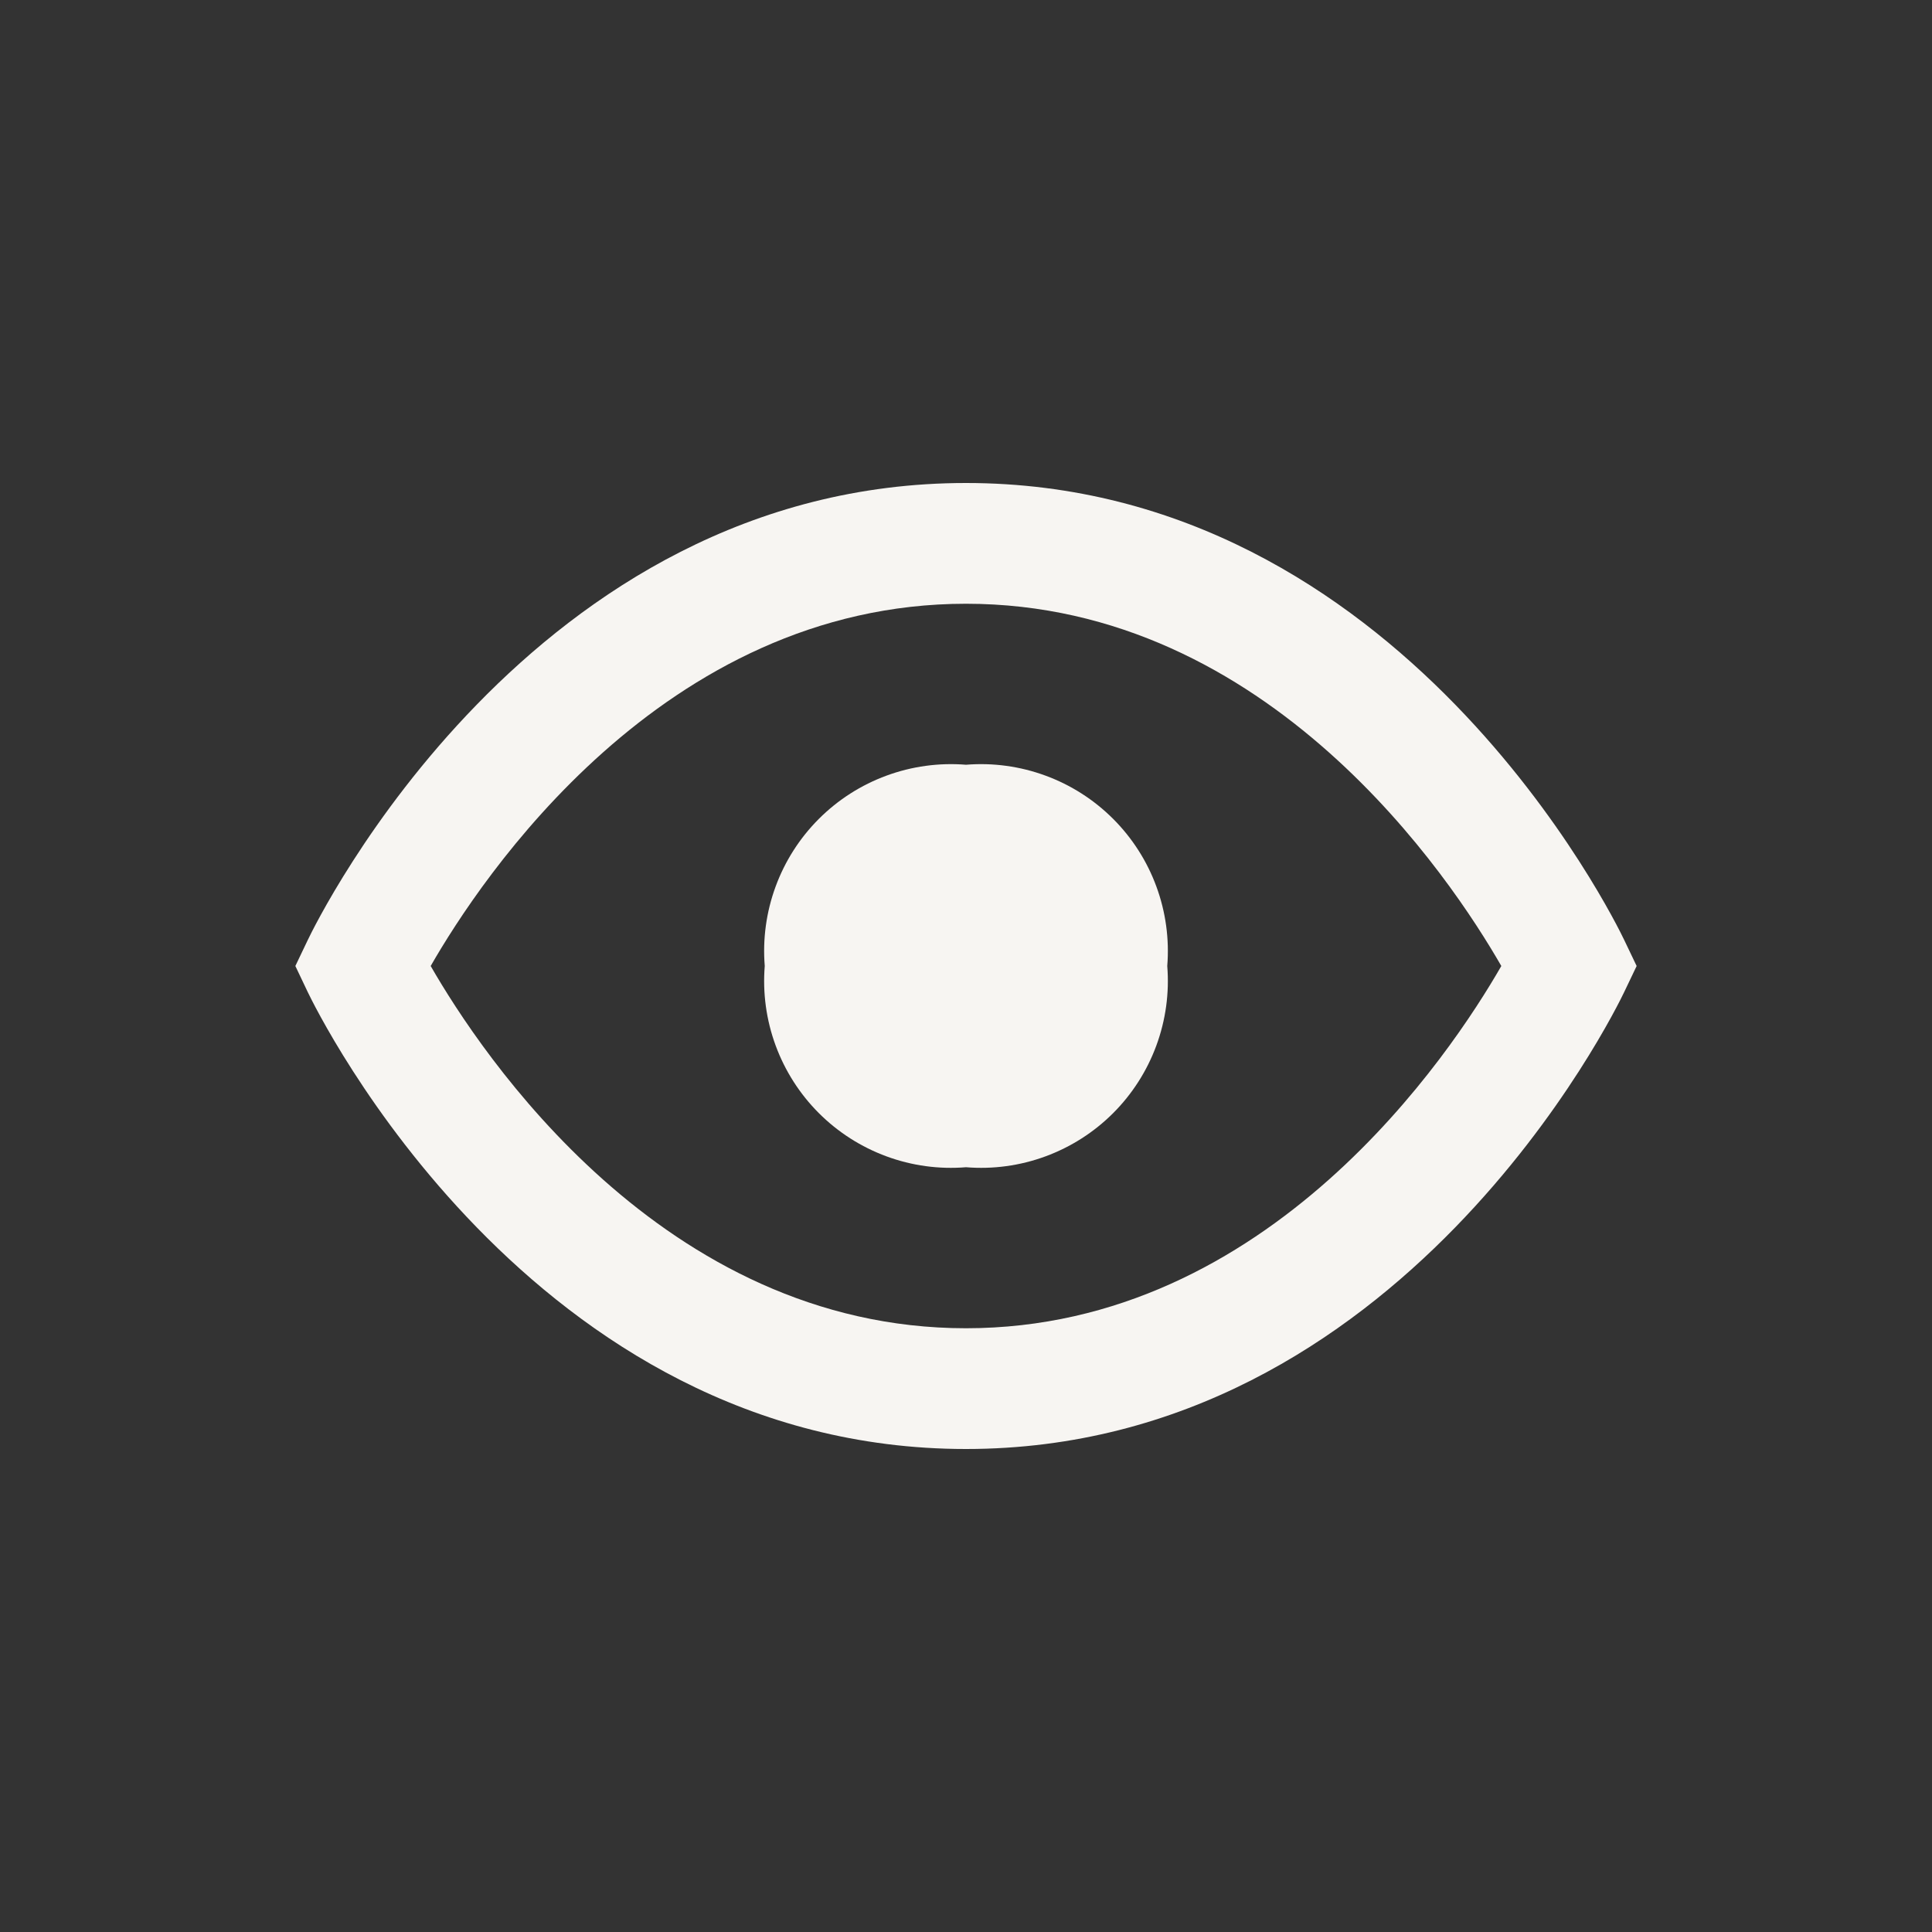
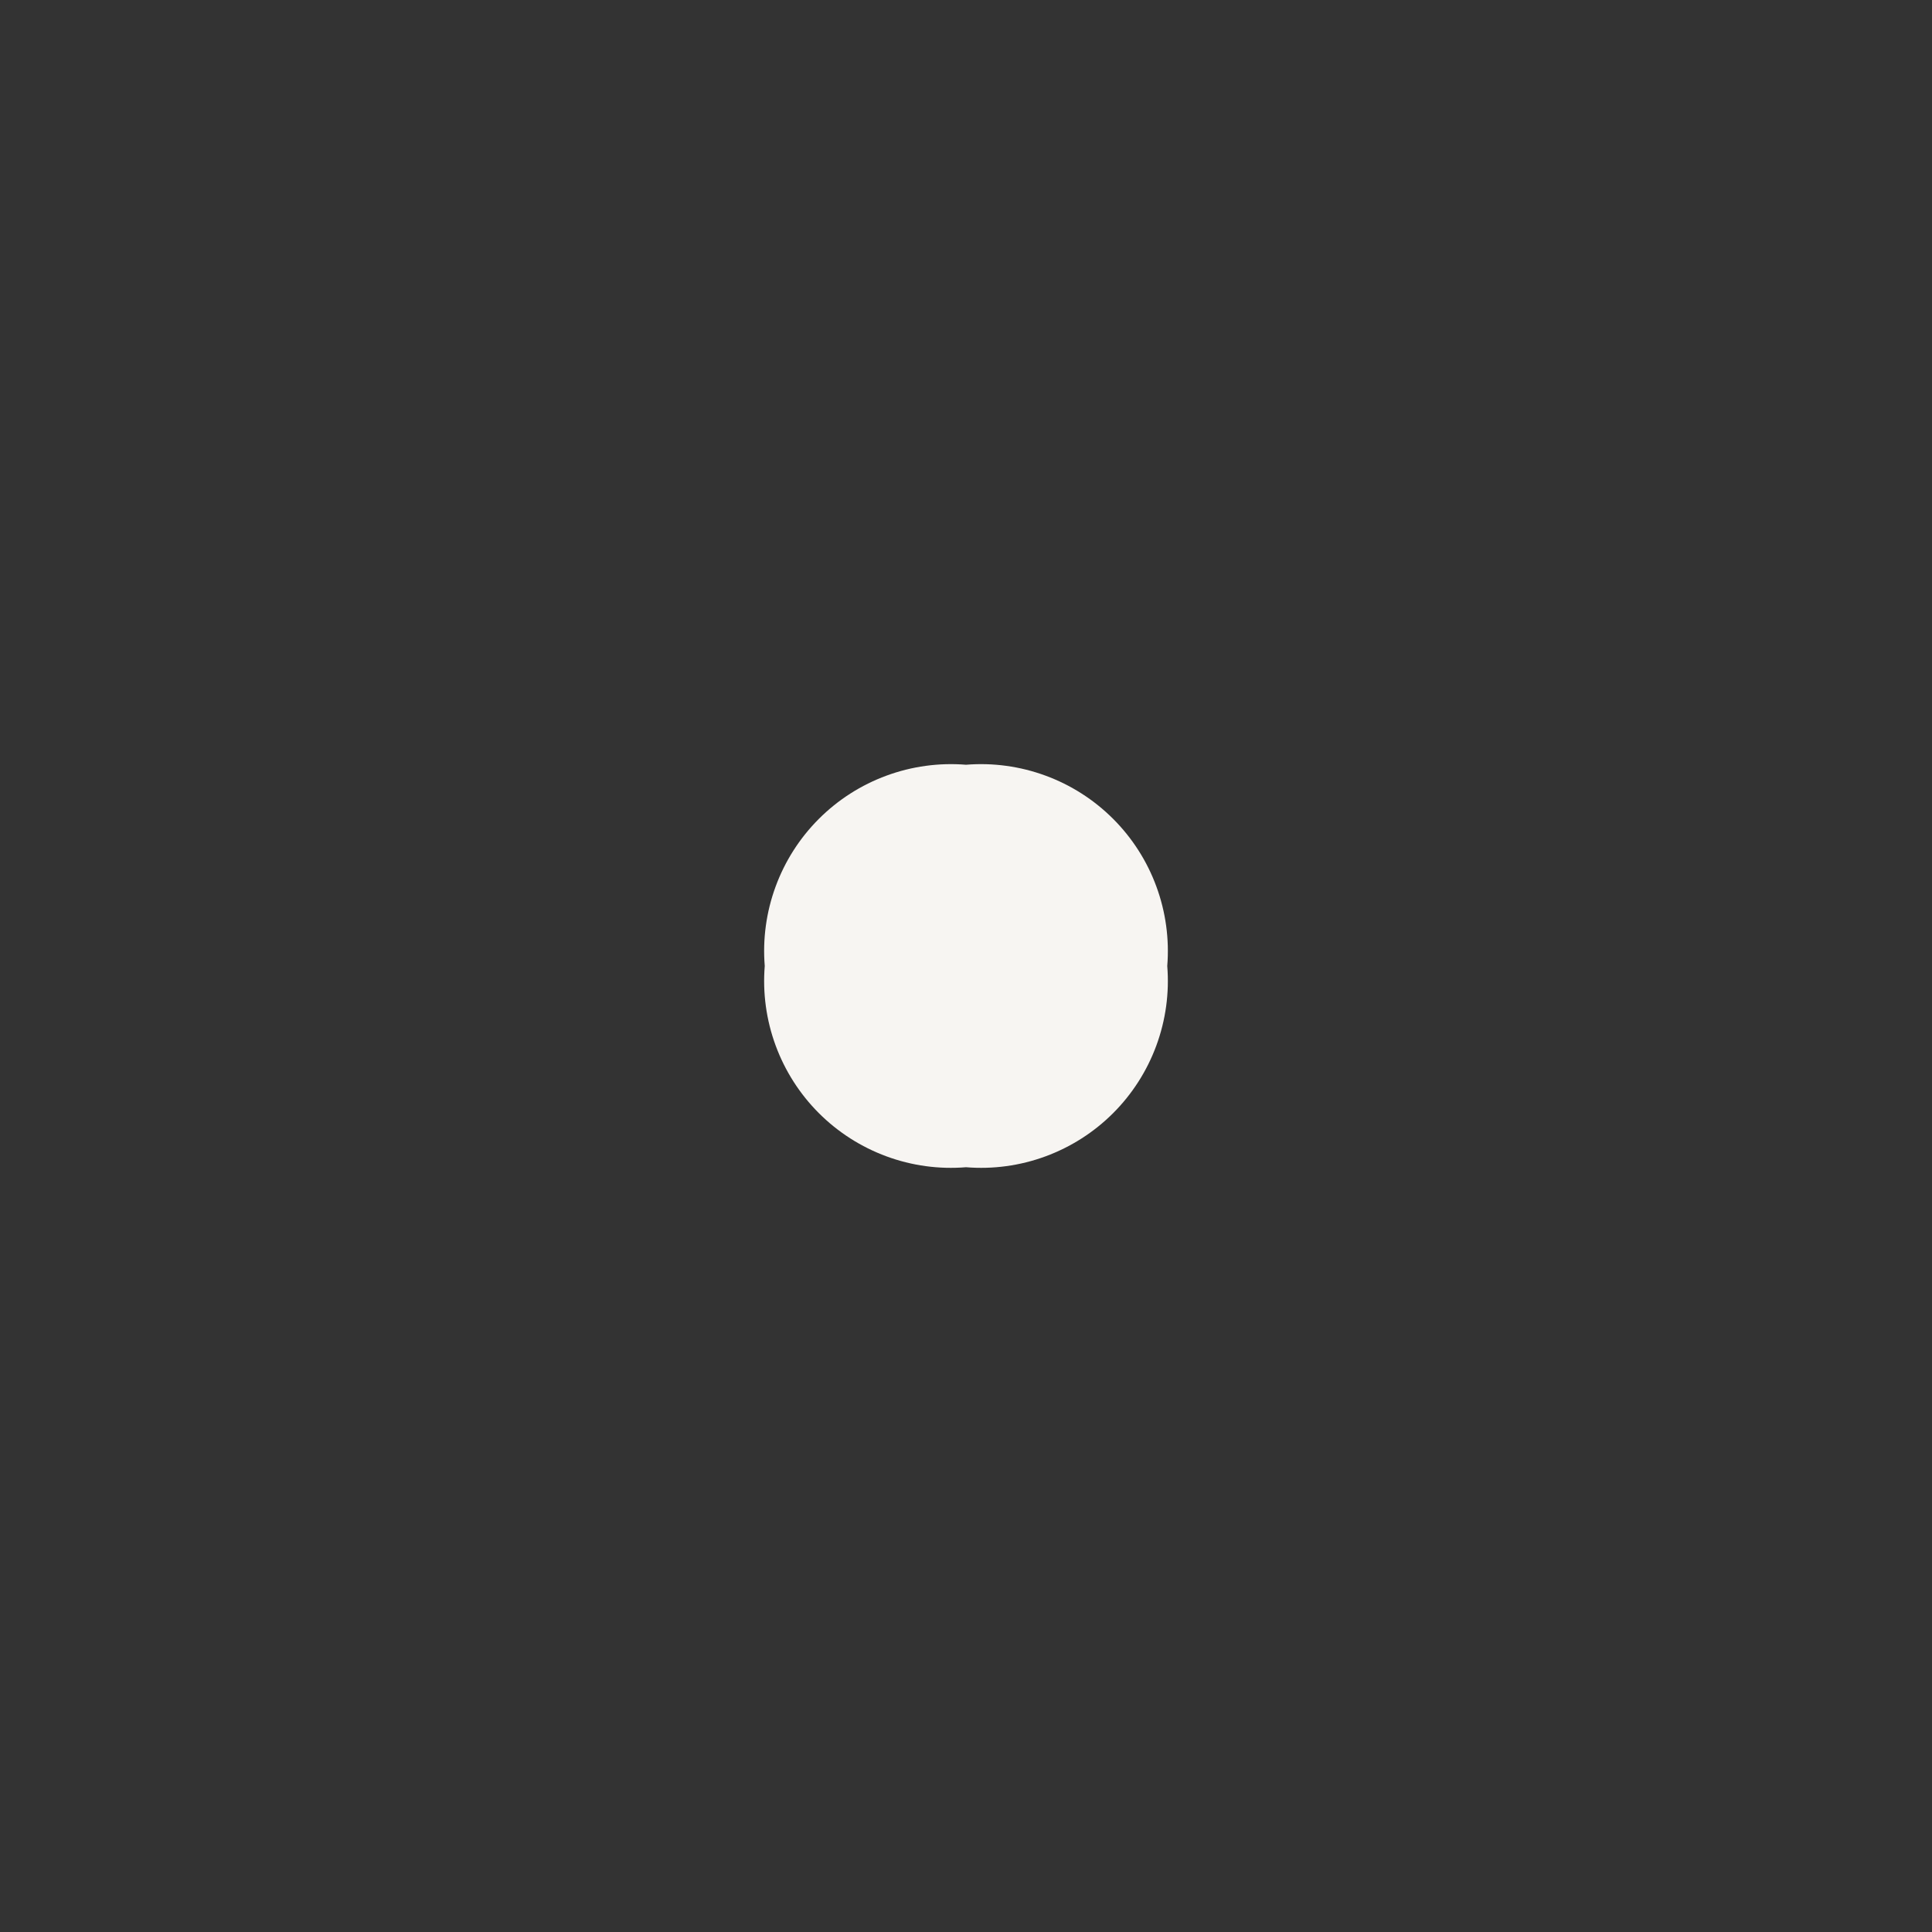
<svg xmlns="http://www.w3.org/2000/svg" width="64" height="64" viewBox="0 0 64 64" fill="none">
  <rect x="0" y="0" width="64" height="64" fill="#333333" stroke="none" />
  <path d="M32 25.333C31.106 25.261 30.207 25.384 29.366 25.694C28.524 26.003 27.76 26.492 27.126 27.126C26.492 27.76 26.003 28.524 25.694 29.366C25.384 30.207 25.261 31.106 25.333 32C25.261 32.894 25.384 33.792 25.694 34.634C26.003 35.475 26.492 36.24 27.126 36.874C27.76 37.508 28.524 37.996 29.366 38.306C30.207 38.616 31.106 38.739 32 38.666C32.894 38.739 33.793 38.616 34.634 38.306C35.476 37.996 36.24 37.508 36.874 36.874C37.508 36.24 37.997 35.475 38.306 34.634C38.616 33.792 38.739 32.894 38.667 32C38.739 31.106 38.616 30.207 38.306 29.366C37.997 28.524 37.508 27.76 36.874 27.126C36.24 26.492 35.476 26.003 34.634 25.694C33.793 25.384 32.894 25.261 32 25.333Z" fill="#F7F5F2" />
-   <path d="M53.805 31.14C53.511 30.523 46.431 16 32 16C17.569 16 10.489 30.523 10.195 31.14L9.784 32L10.193 32.86C10.489 33.477 17.569 48 32 48C46.431 48 53.511 33.477 53.805 32.86L54.216 32L53.805 31.14ZM32 44C21.945 44 15.921 34.88 14.267 32C15.92 29.117 21.943 20 32 20C42.057 20 48.076 29.116 49.733 32C48.076 34.884 42.052 44 32 44Z" fill="#F7F5F2" />
</svg>